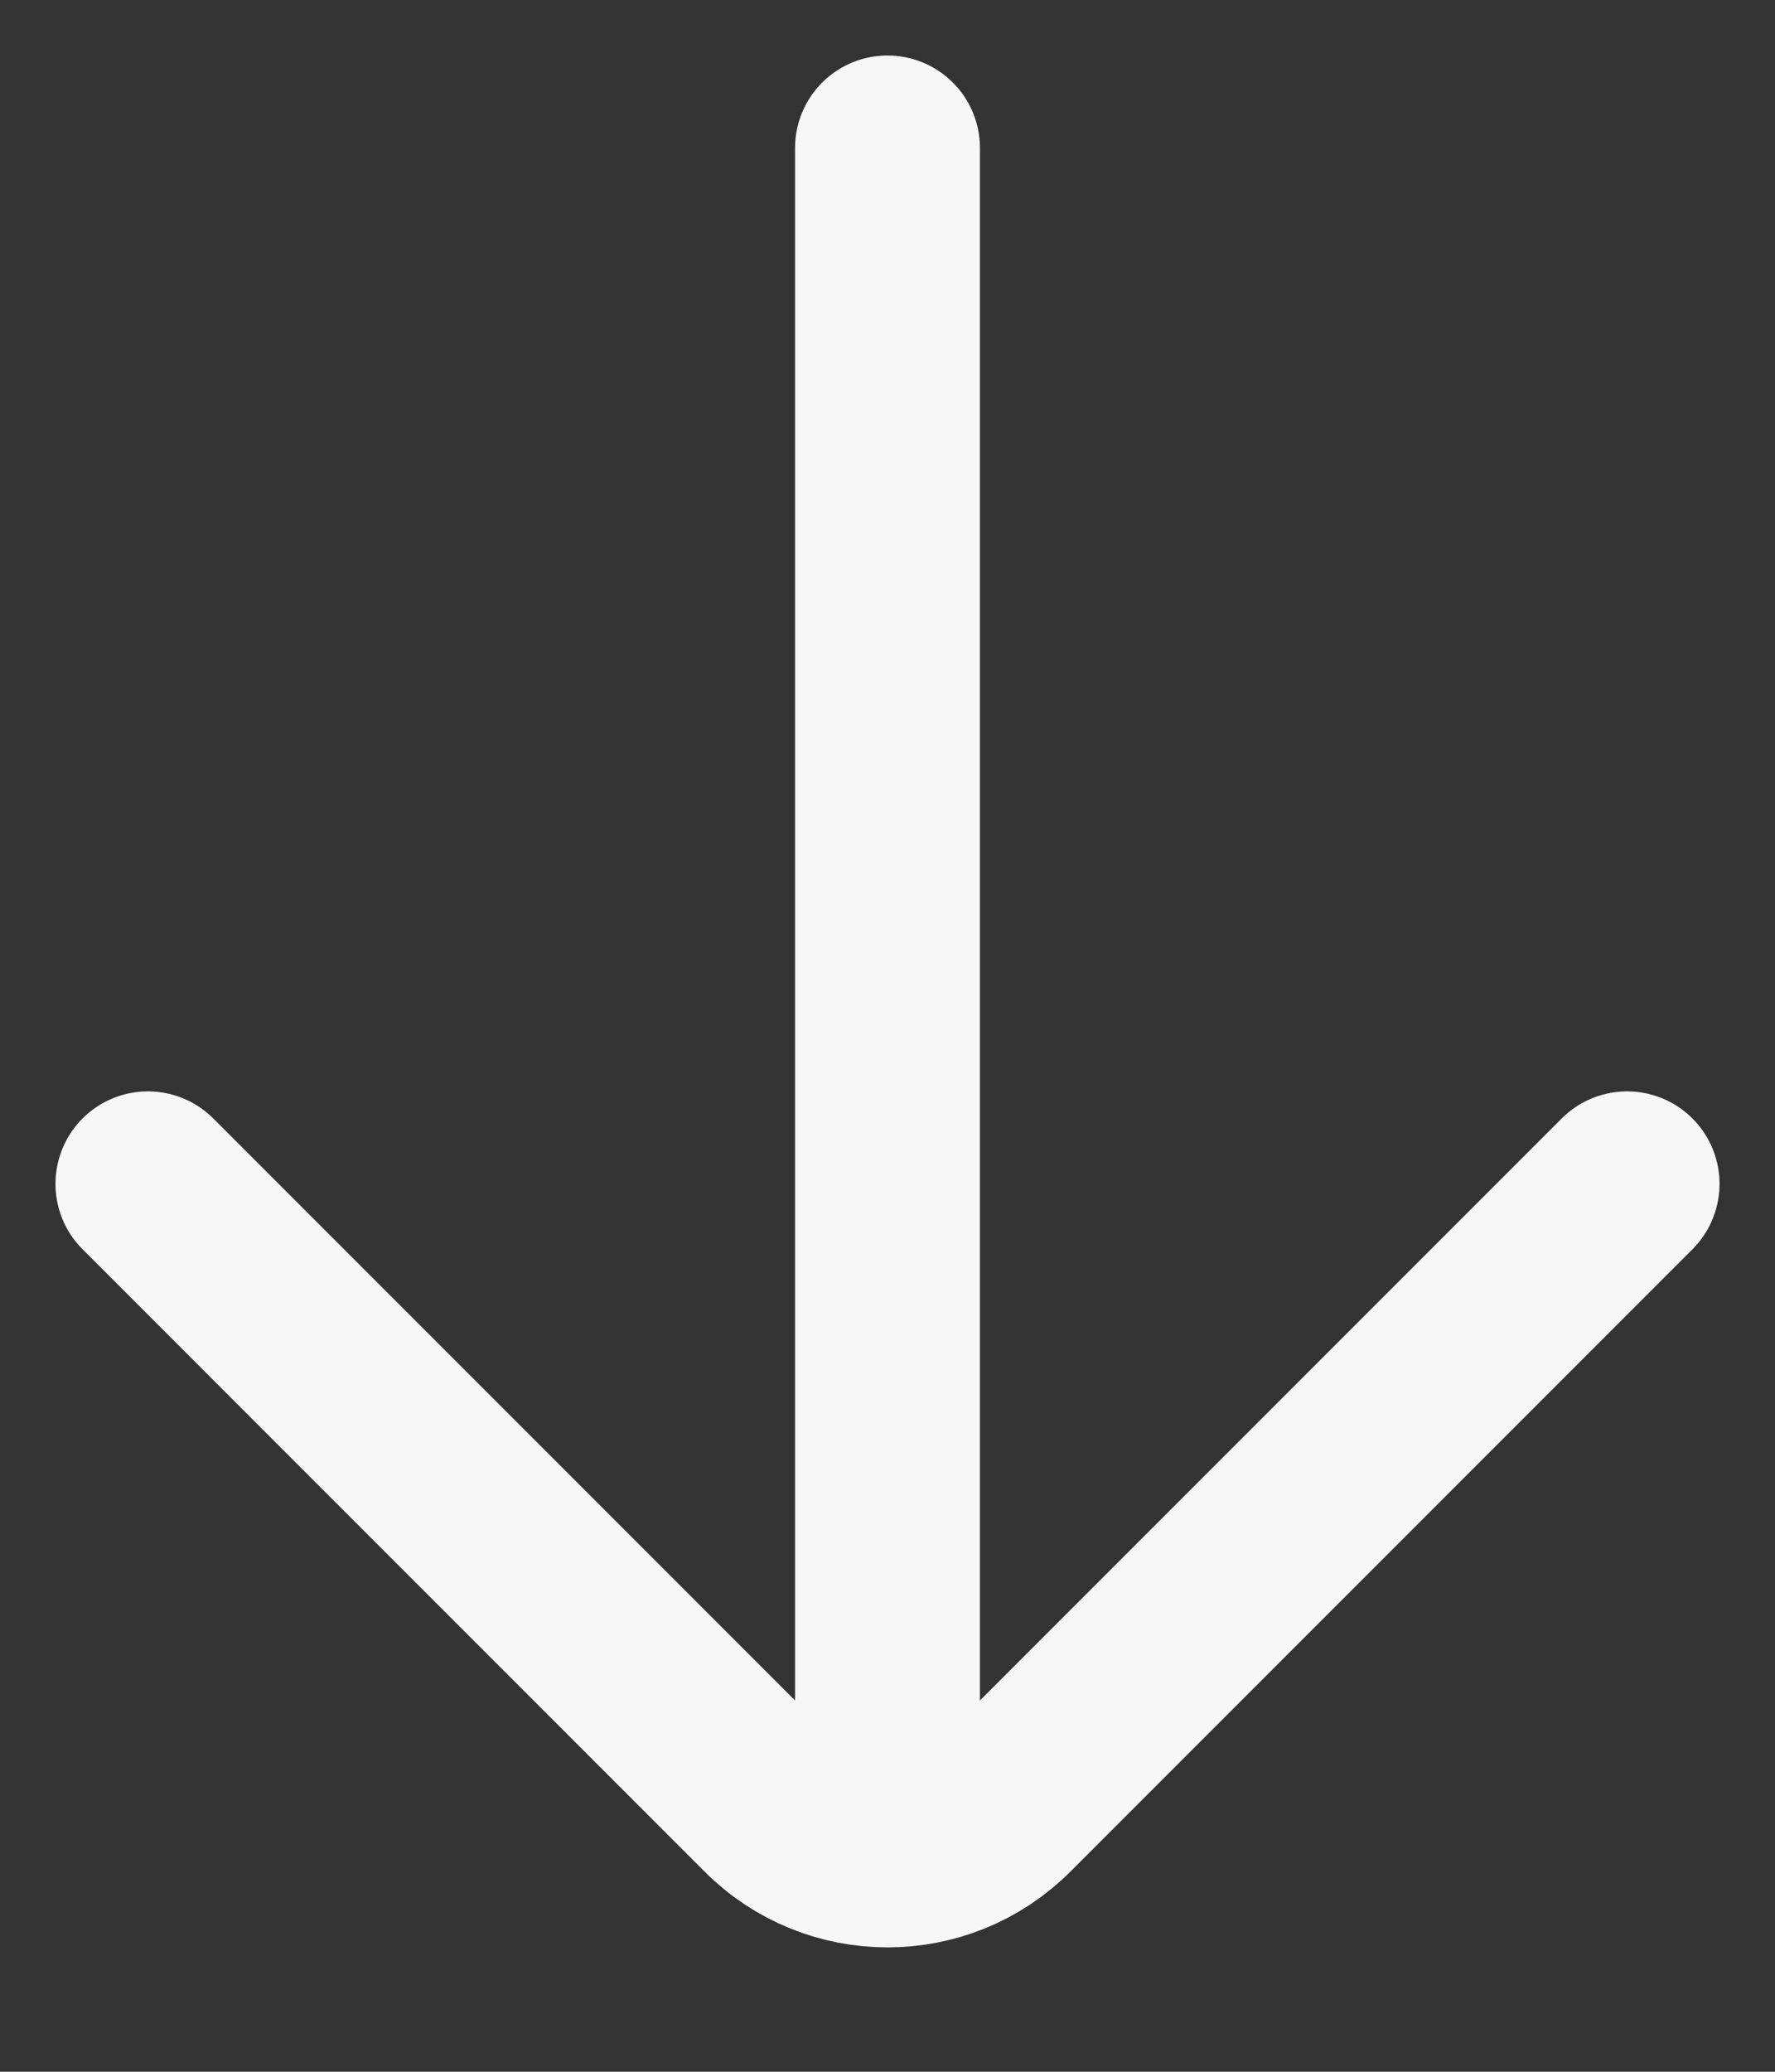
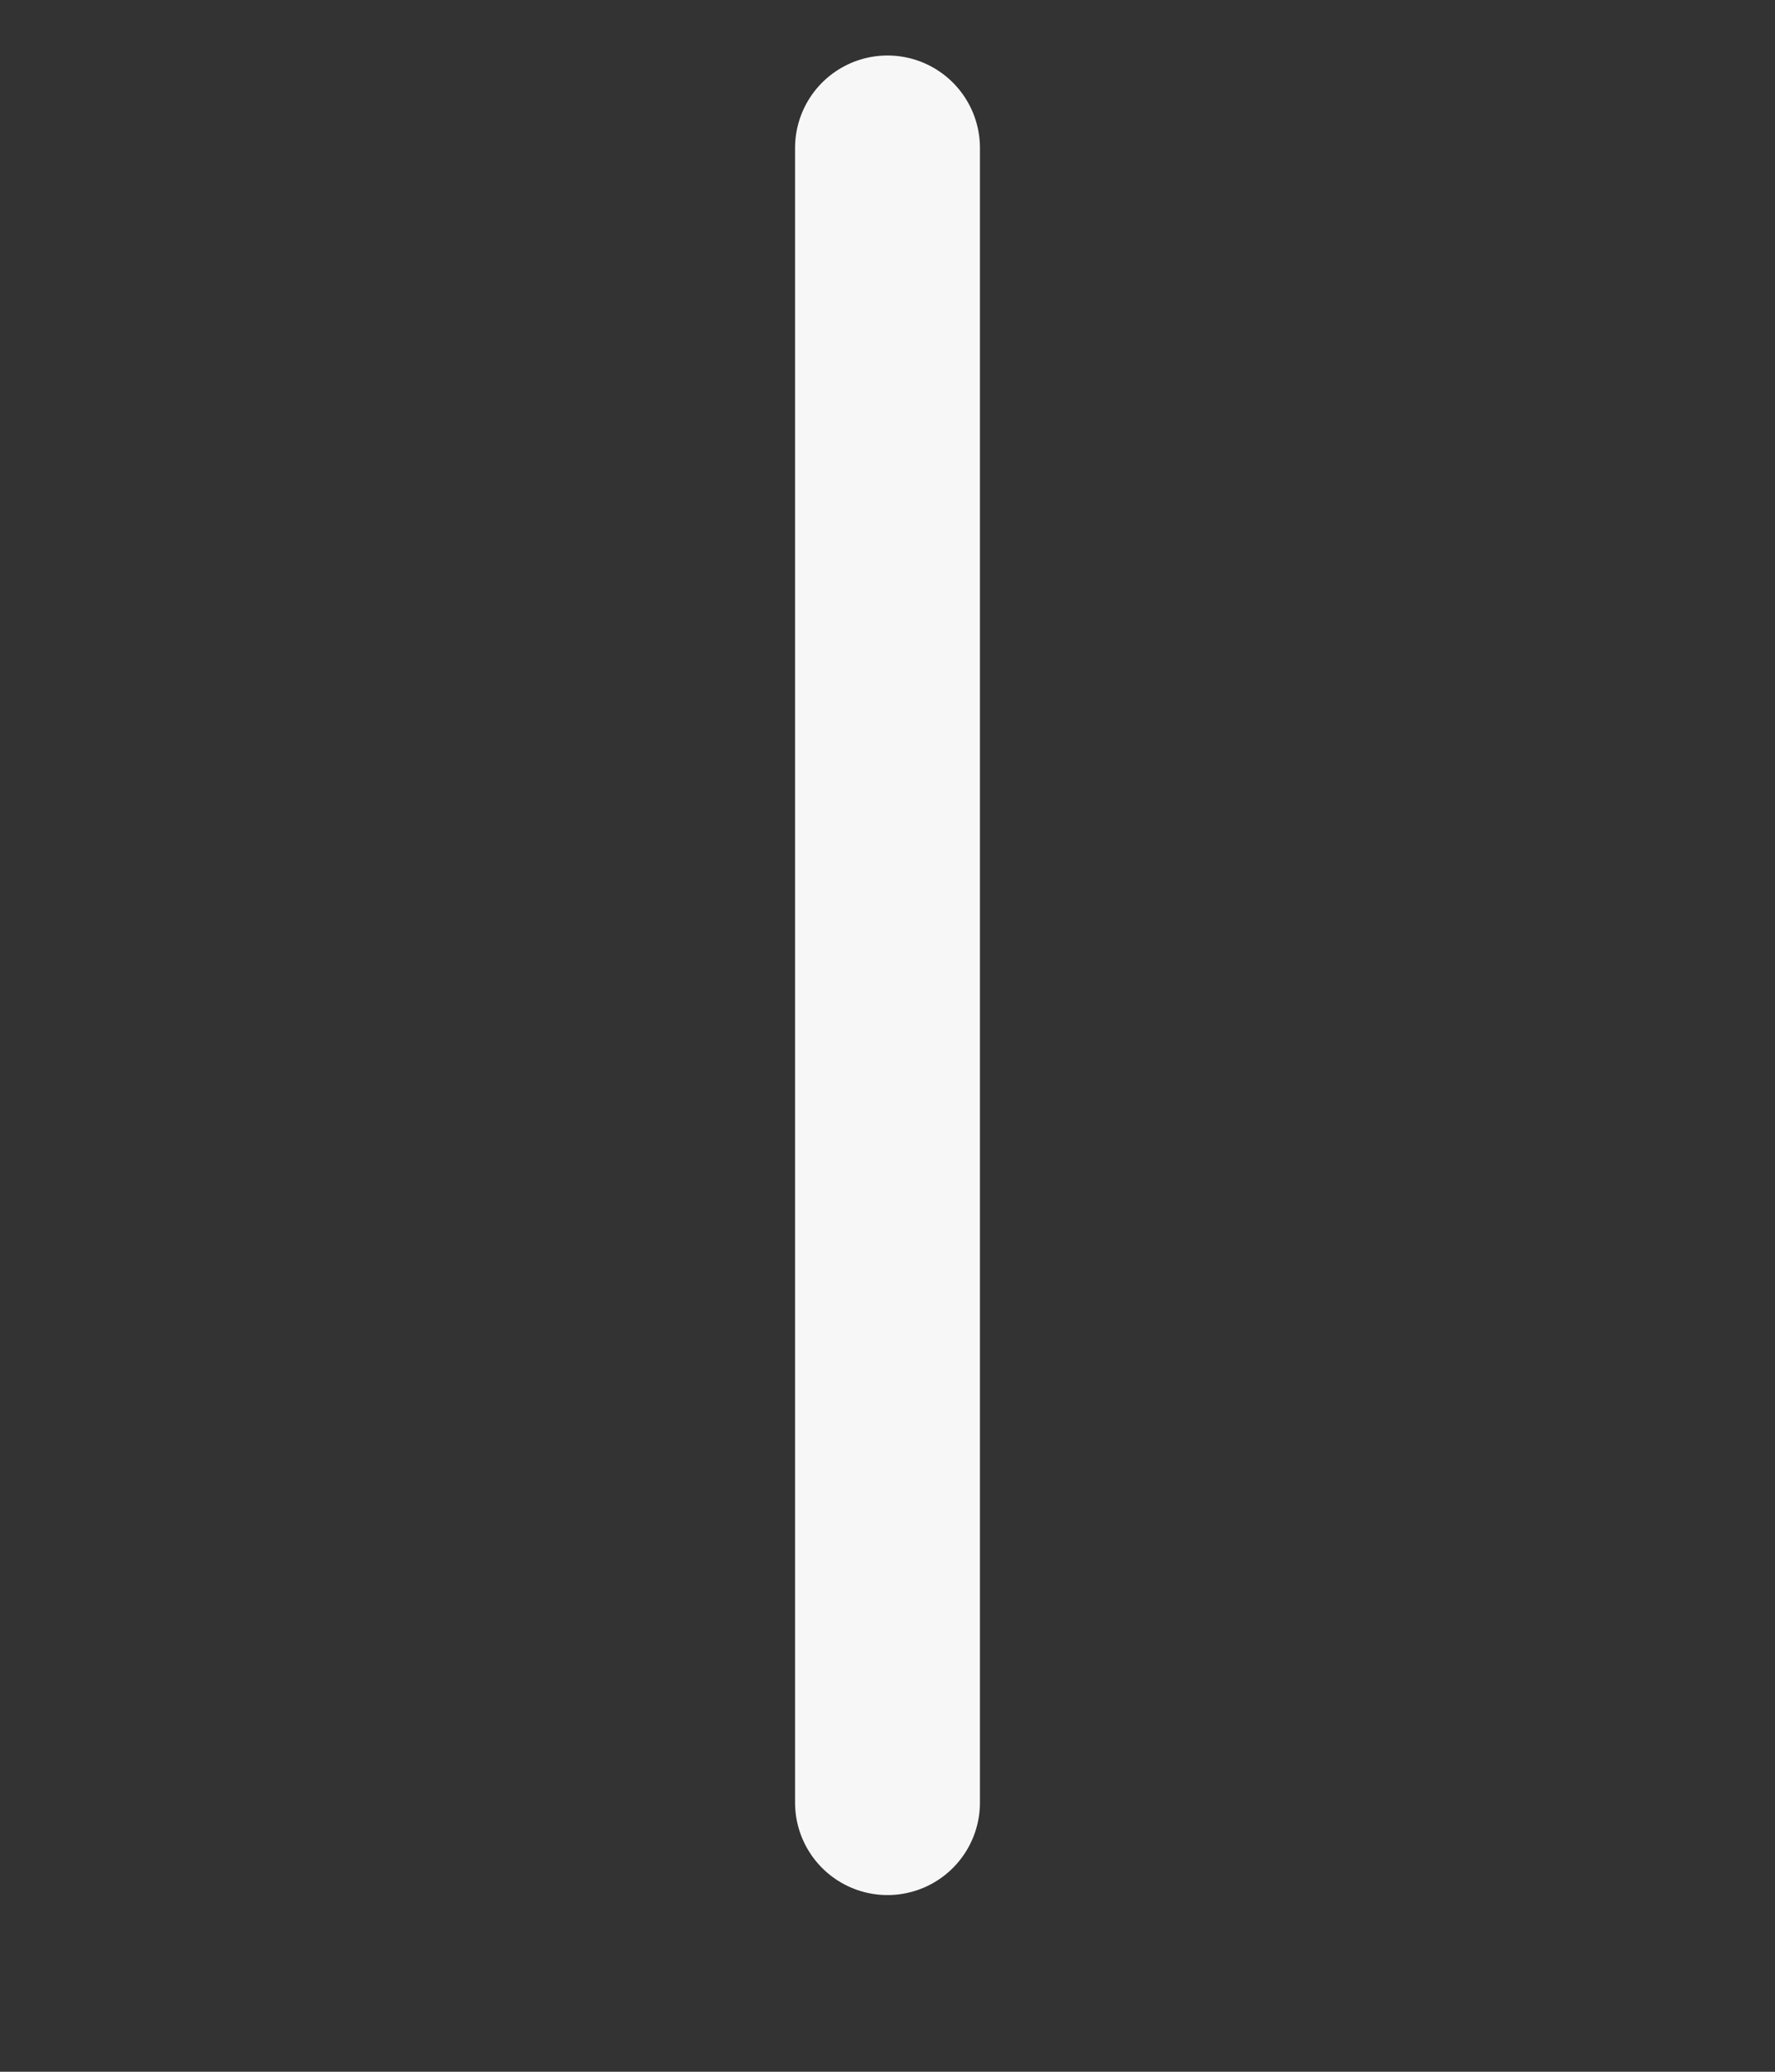
<svg xmlns="http://www.w3.org/2000/svg" width="12" height="14" viewBox="0 0 12 14" fill="none">
  <rect x="0" y="0" width="12" height="14" fill="#333333" stroke="none" />
  <path d="M6 1V12.181" stroke="#F7F7F7" stroke-width="1.25" stroke-linecap="round" />
-   <path d="M11 8L6.794 12.206C6.356 12.644 5.644 12.644 5.206 12.206L1 8" stroke="#F7F7F7" stroke-width="1.25" stroke-linecap="round" />
</svg>